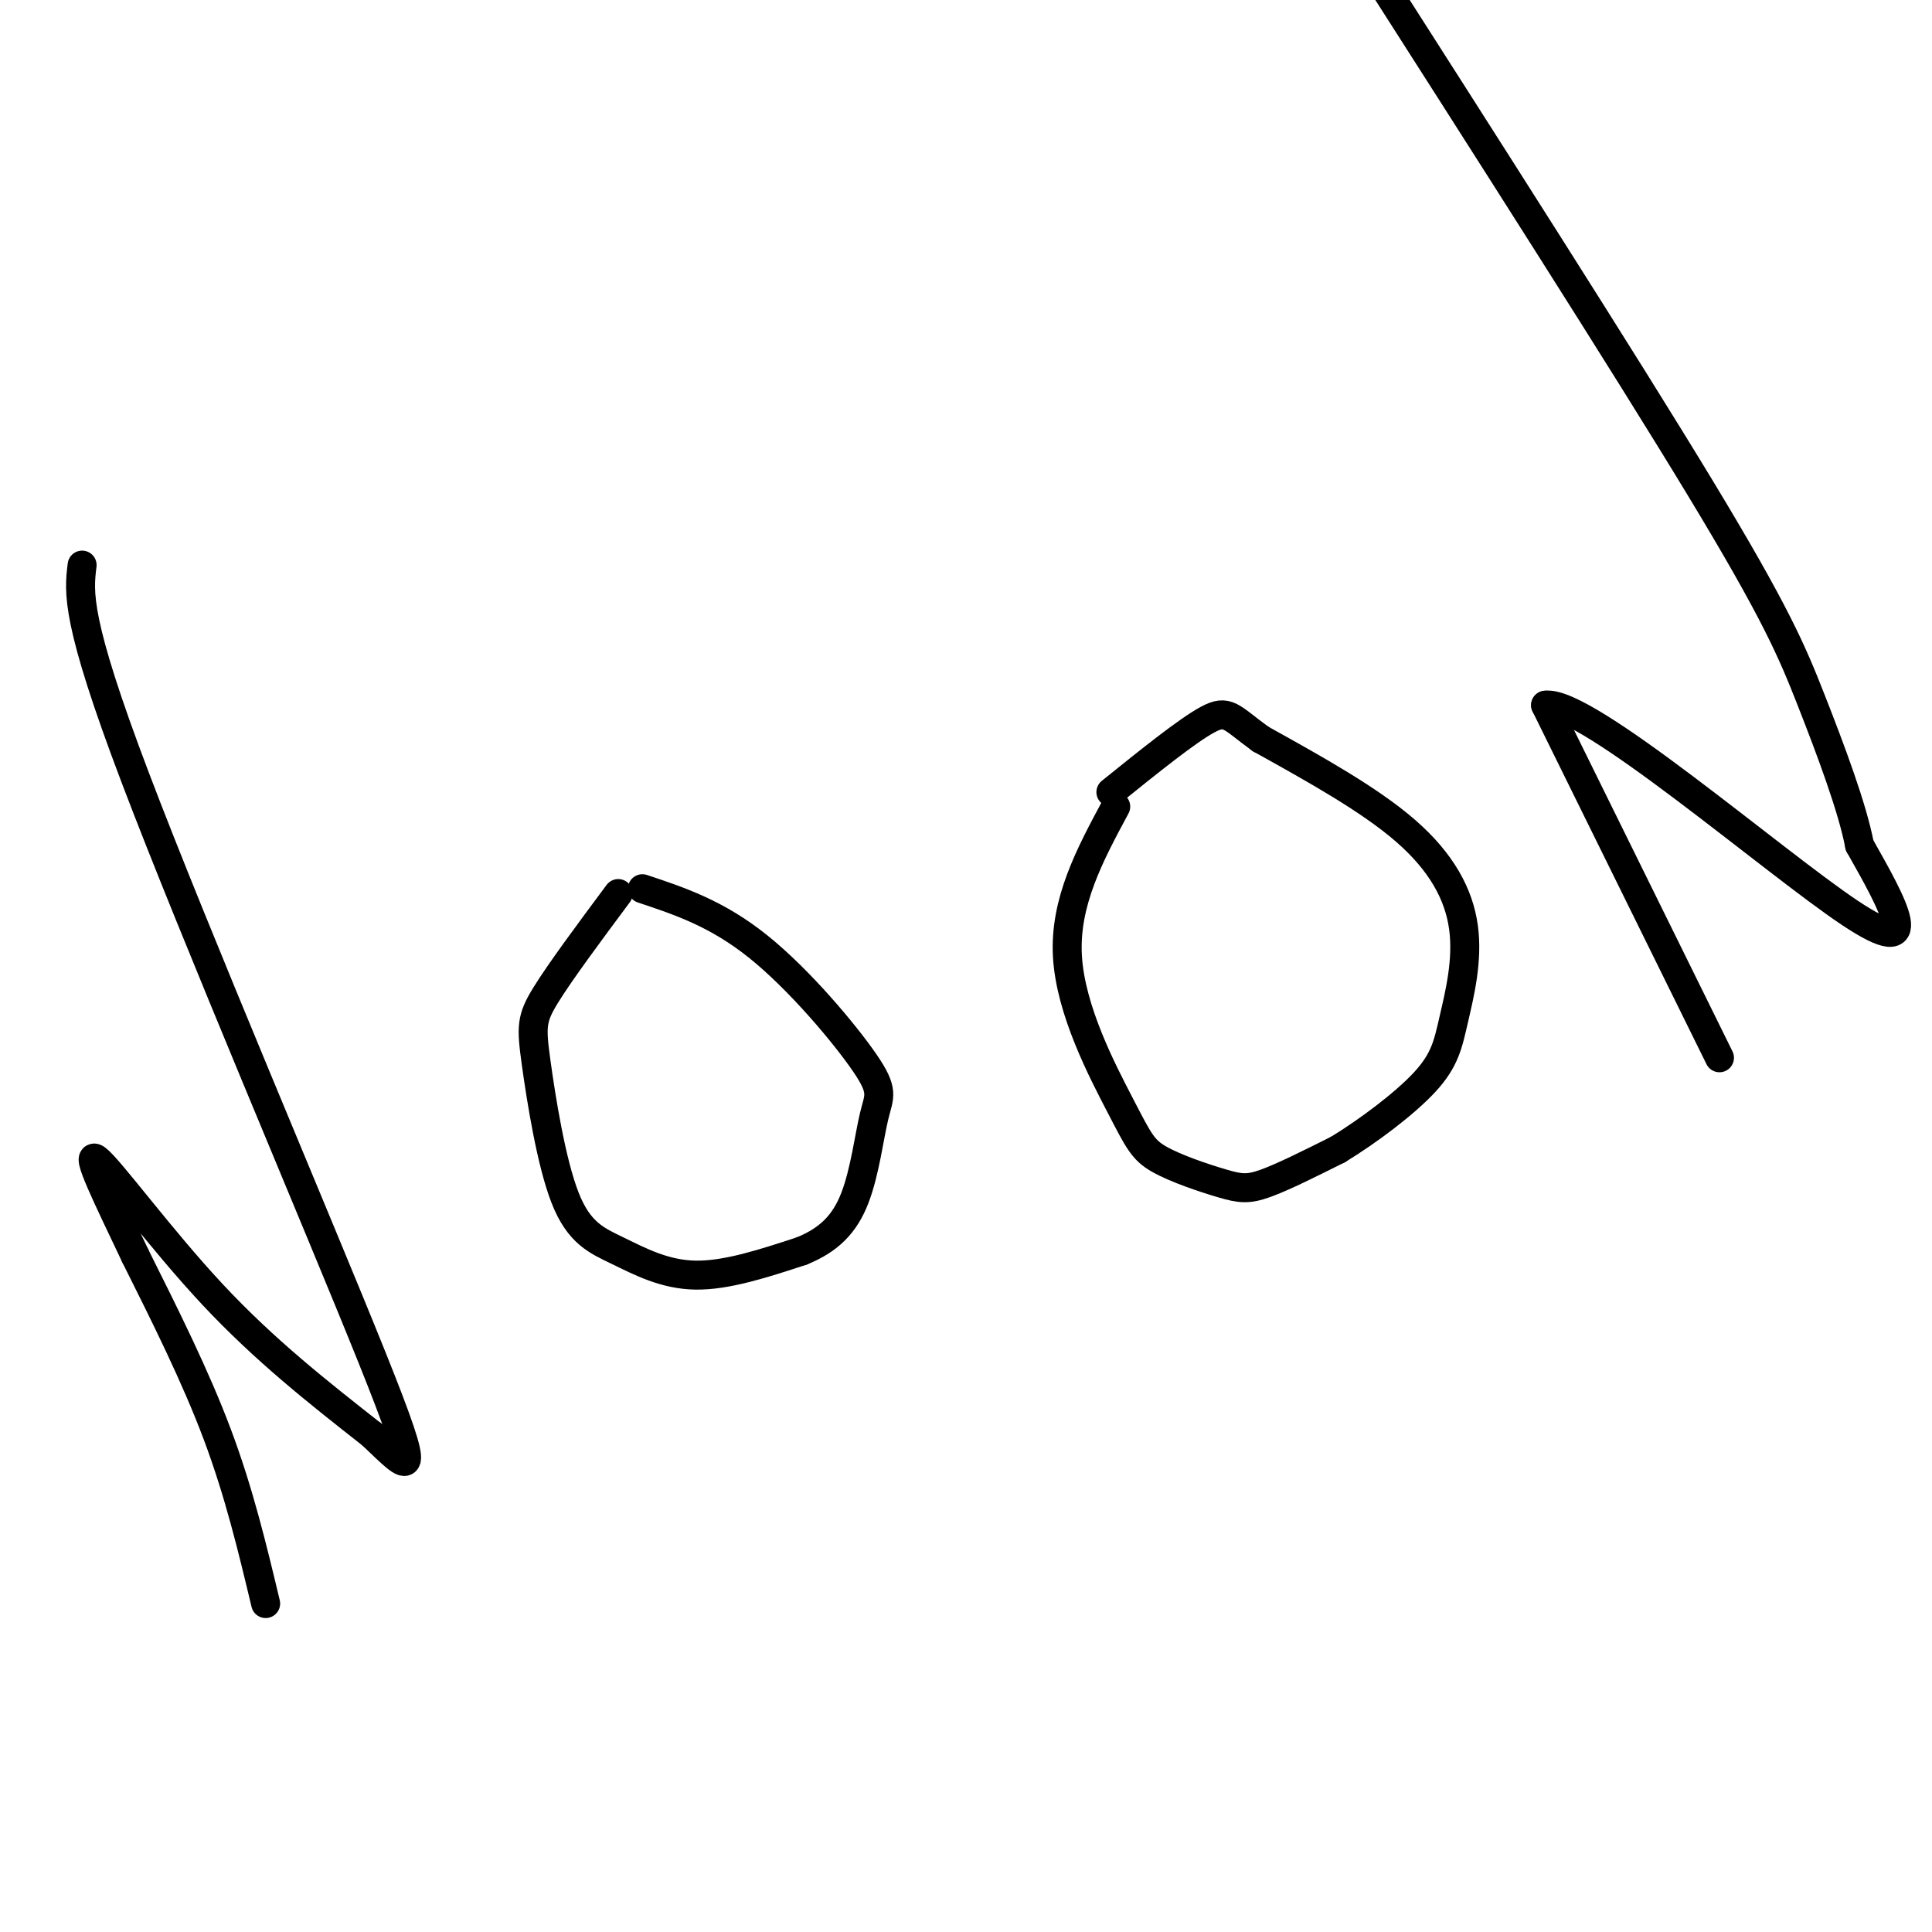
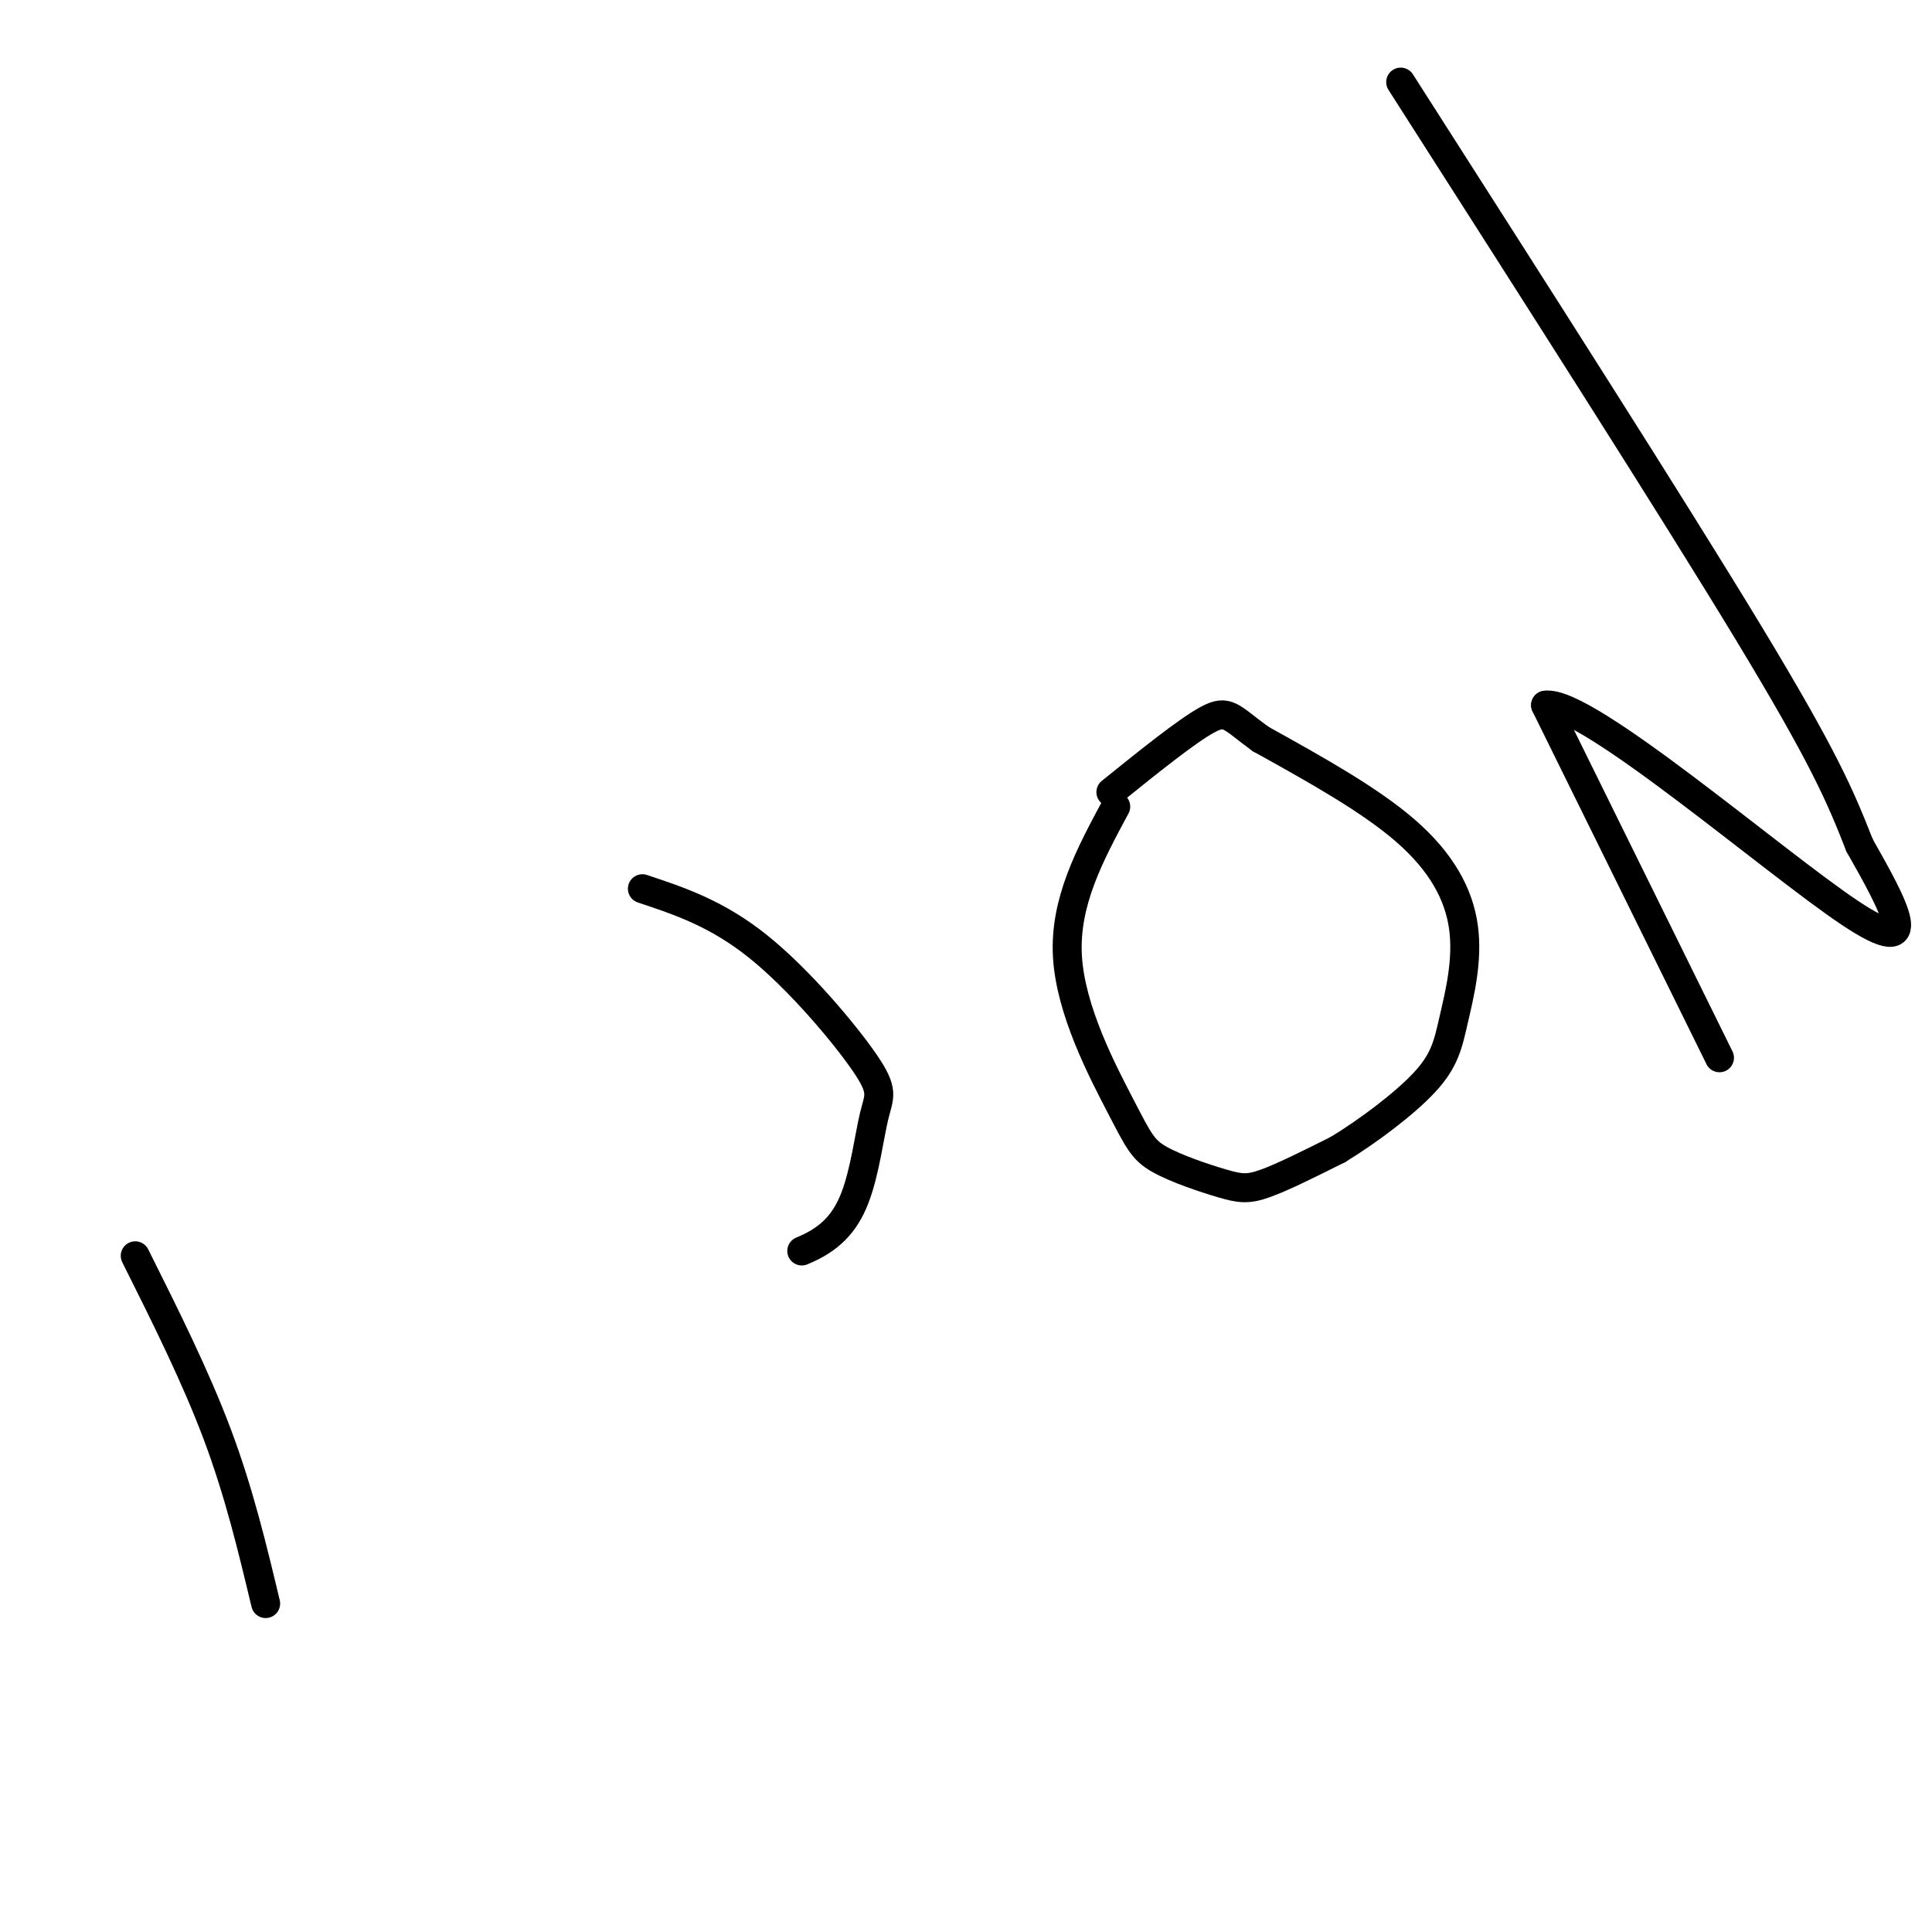
<svg xmlns="http://www.w3.org/2000/svg" viewBox="0 0 400 400" version="1.1">
  <g fill="none" stroke="#000000" stroke-width="6" stroke-linecap="round" stroke-linejoin="round">
    <path d="M55,332c-2.750,-11.500 -5.500,-23.000 -10,-35c-4.500,-12.000 -10.750,-24.500 -17,-37" />
-     <path d="M28,260c-5.476,-11.571 -10.667,-22.000 -8,-20c2.667,2.000 13.190,16.429 24,28c10.810,11.571 21.905,20.286 33,29" />
-     <path d="M77,297c7.893,7.488 11.125,11.708 0,-16c-11.125,-27.708 -36.607,-87.345 -49,-120c-12.393,-32.655 -11.696,-38.327 -11,-44" />
-     <path d="M128,185c-5.996,8.063 -11.991,16.126 -15,21c-3.009,4.874 -3.030,6.557 -2,14c1.030,7.443 3.111,20.644 6,28c2.889,7.356 6.585,8.865 11,11c4.415,2.135 9.547,4.896 16,5c6.453,0.104 14.226,-2.448 22,-5" />
    <path d="M166,259c5.693,-2.320 8.926,-5.619 11,-11c2.074,-5.381 2.989,-12.844 4,-17c1.011,-4.156 2.118,-5.003 -2,-11c-4.118,-5.997 -13.462,-17.142 -22,-24c-8.538,-6.858 -16.269,-9.429 -24,-12" />
    <path d="M231,167c-5.322,9.888 -10.644,19.775 -10,31c0.644,11.225 7.256,23.787 11,31c3.744,7.213 4.622,9.078 8,11c3.378,1.922 9.256,3.902 13,5c3.744,1.098 5.356,1.314 9,0c3.644,-1.314 9.322,-4.157 15,-7" />
    <path d="M277,238c6.091,-3.704 13.820,-9.465 18,-14c4.180,-4.535 4.811,-7.844 6,-13c1.189,-5.156 2.935,-12.157 2,-19c-0.935,-6.843 -4.553,-13.526 -12,-20c-7.447,-6.474 -18.724,-12.737 -30,-19" />
    <path d="M261,153c-6.222,-4.511 -6.778,-6.289 -11,-4c-4.222,2.289 -12.111,8.644 -20,15" />
    <path d="M356,219c0.000,0.000 -36.000,-73.000 -36,-73" />
    <path d="M320,146c8.311,-1.178 47.089,32.378 63,43c15.911,10.622 8.956,-1.689 2,-14" />
-     <path d="M385,175c-1.440,-7.690 -6.042,-19.917 -10,-30c-3.958,-10.083 -7.274,-18.024 -23,-44c-15.726,-25.976 -43.863,-69.988 -72,-114" />
+     <path d="M385,175c-3.958,-10.083 -7.274,-18.024 -23,-44c-15.726,-25.976 -43.863,-69.988 -72,-114" />
  </g>
</svg>